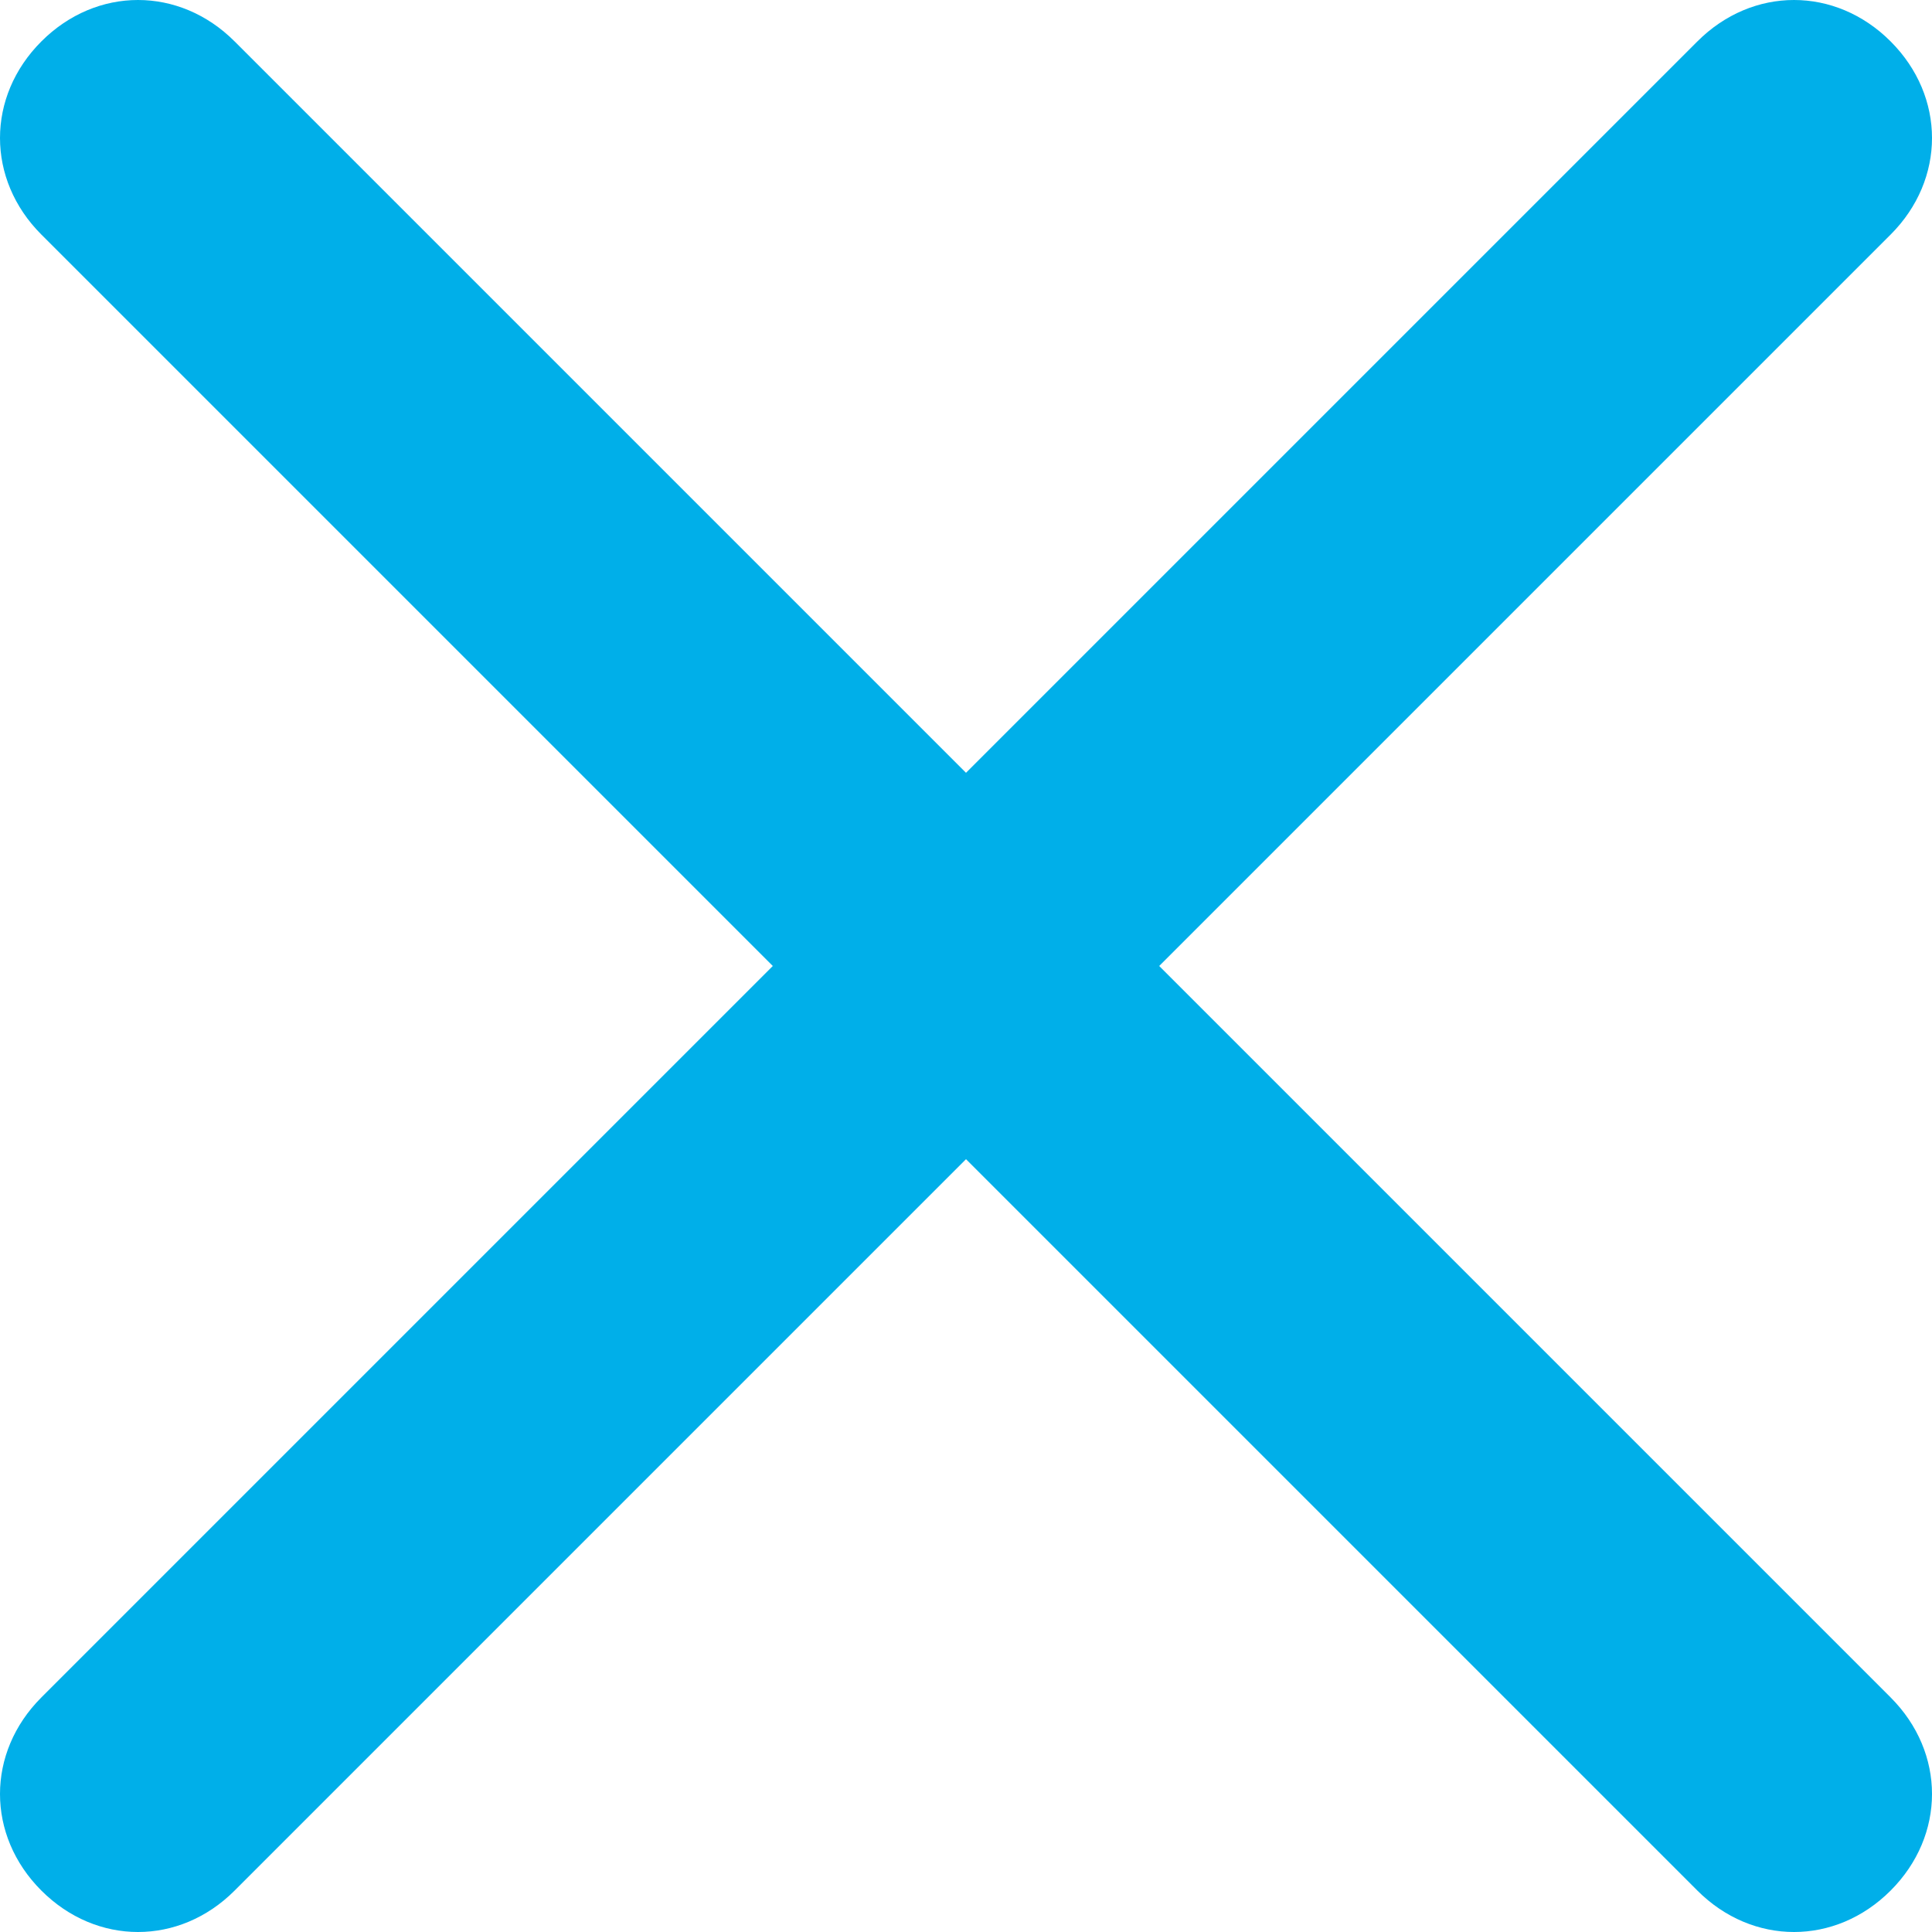
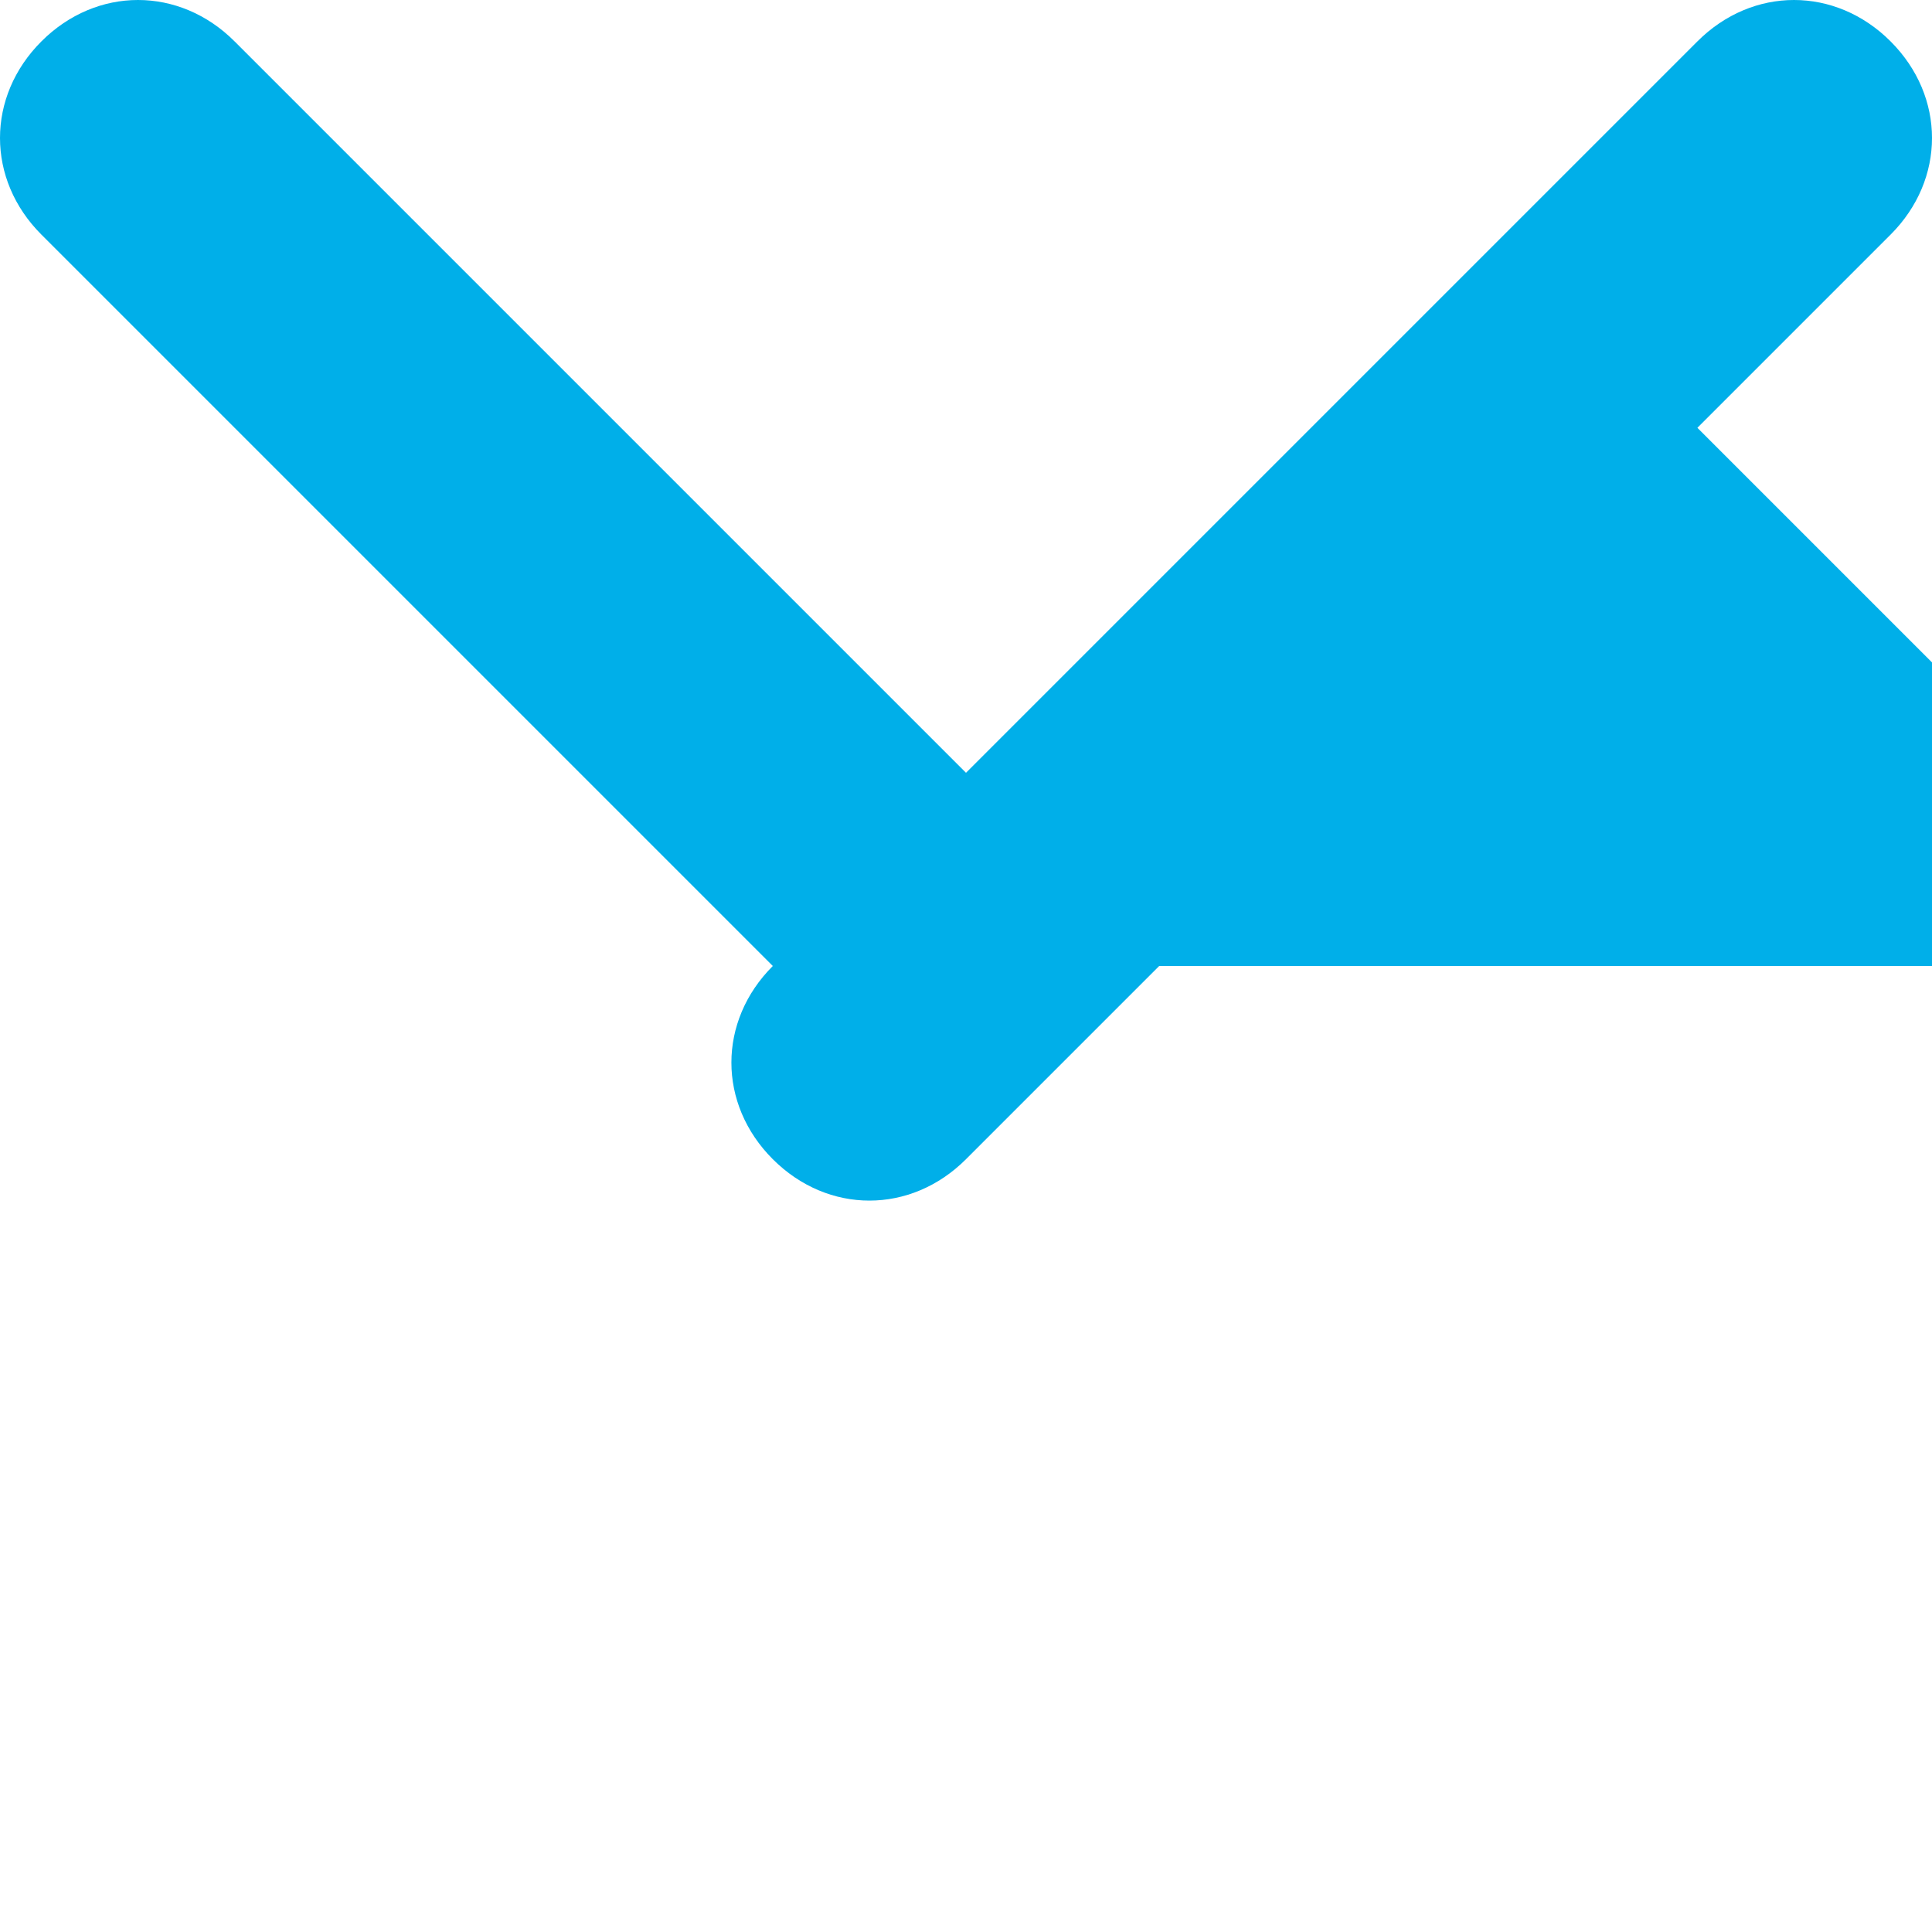
<svg xmlns="http://www.w3.org/2000/svg" version="1.1" id="Layer_1" x="0px" y="0px" viewBox="0 0 14 14" style="enable-background:new 0 0 14 14;" xml:space="preserve">
  <style type="text/css">
	.st0{fill:#00AFE9;}
</style>
  <g id="x" transform="translate(-5 -5)">
-     <path id="Path_108" class="st0" d="M5.3,6.7l5.3,5.3l-5.3,5.3c-0.4,0.4-0.4,1,0,1.4c0.4,0.4,1,0.4,1.4,0l5.3-5.3l5.3,5.3   c0.4,0.4,1,0.4,1.4,0c0.4-0.4,0.4-1,0-1.4c0,0,0,0,0,0L13.4,12l5.3-5.3c0.4-0.4,0.4-1,0-1.4c-0.4-0.4-1-0.4-1.4,0c0,0,0,0,0,0   L12,10.6L6.7,5.3c-0.4-0.4-1-0.4-1.4,0C4.9,5.7,4.9,6.3,5.3,6.7C5.3,6.7,5.3,6.7,5.3,6.7z" />
+     <path id="Path_108" class="st0" d="M5.3,6.7l5.3,5.3c-0.4,0.4-0.4,1,0,1.4c0.4,0.4,1,0.4,1.4,0l5.3-5.3l5.3,5.3   c0.4,0.4,1,0.4,1.4,0c0.4-0.4,0.4-1,0-1.4c0,0,0,0,0,0L13.4,12l5.3-5.3c0.4-0.4,0.4-1,0-1.4c-0.4-0.4-1-0.4-1.4,0c0,0,0,0,0,0   L12,10.6L6.7,5.3c-0.4-0.4-1-0.4-1.4,0C4.9,5.7,4.9,6.3,5.3,6.7C5.3,6.7,5.3,6.7,5.3,6.7z" />
  </g>
</svg>